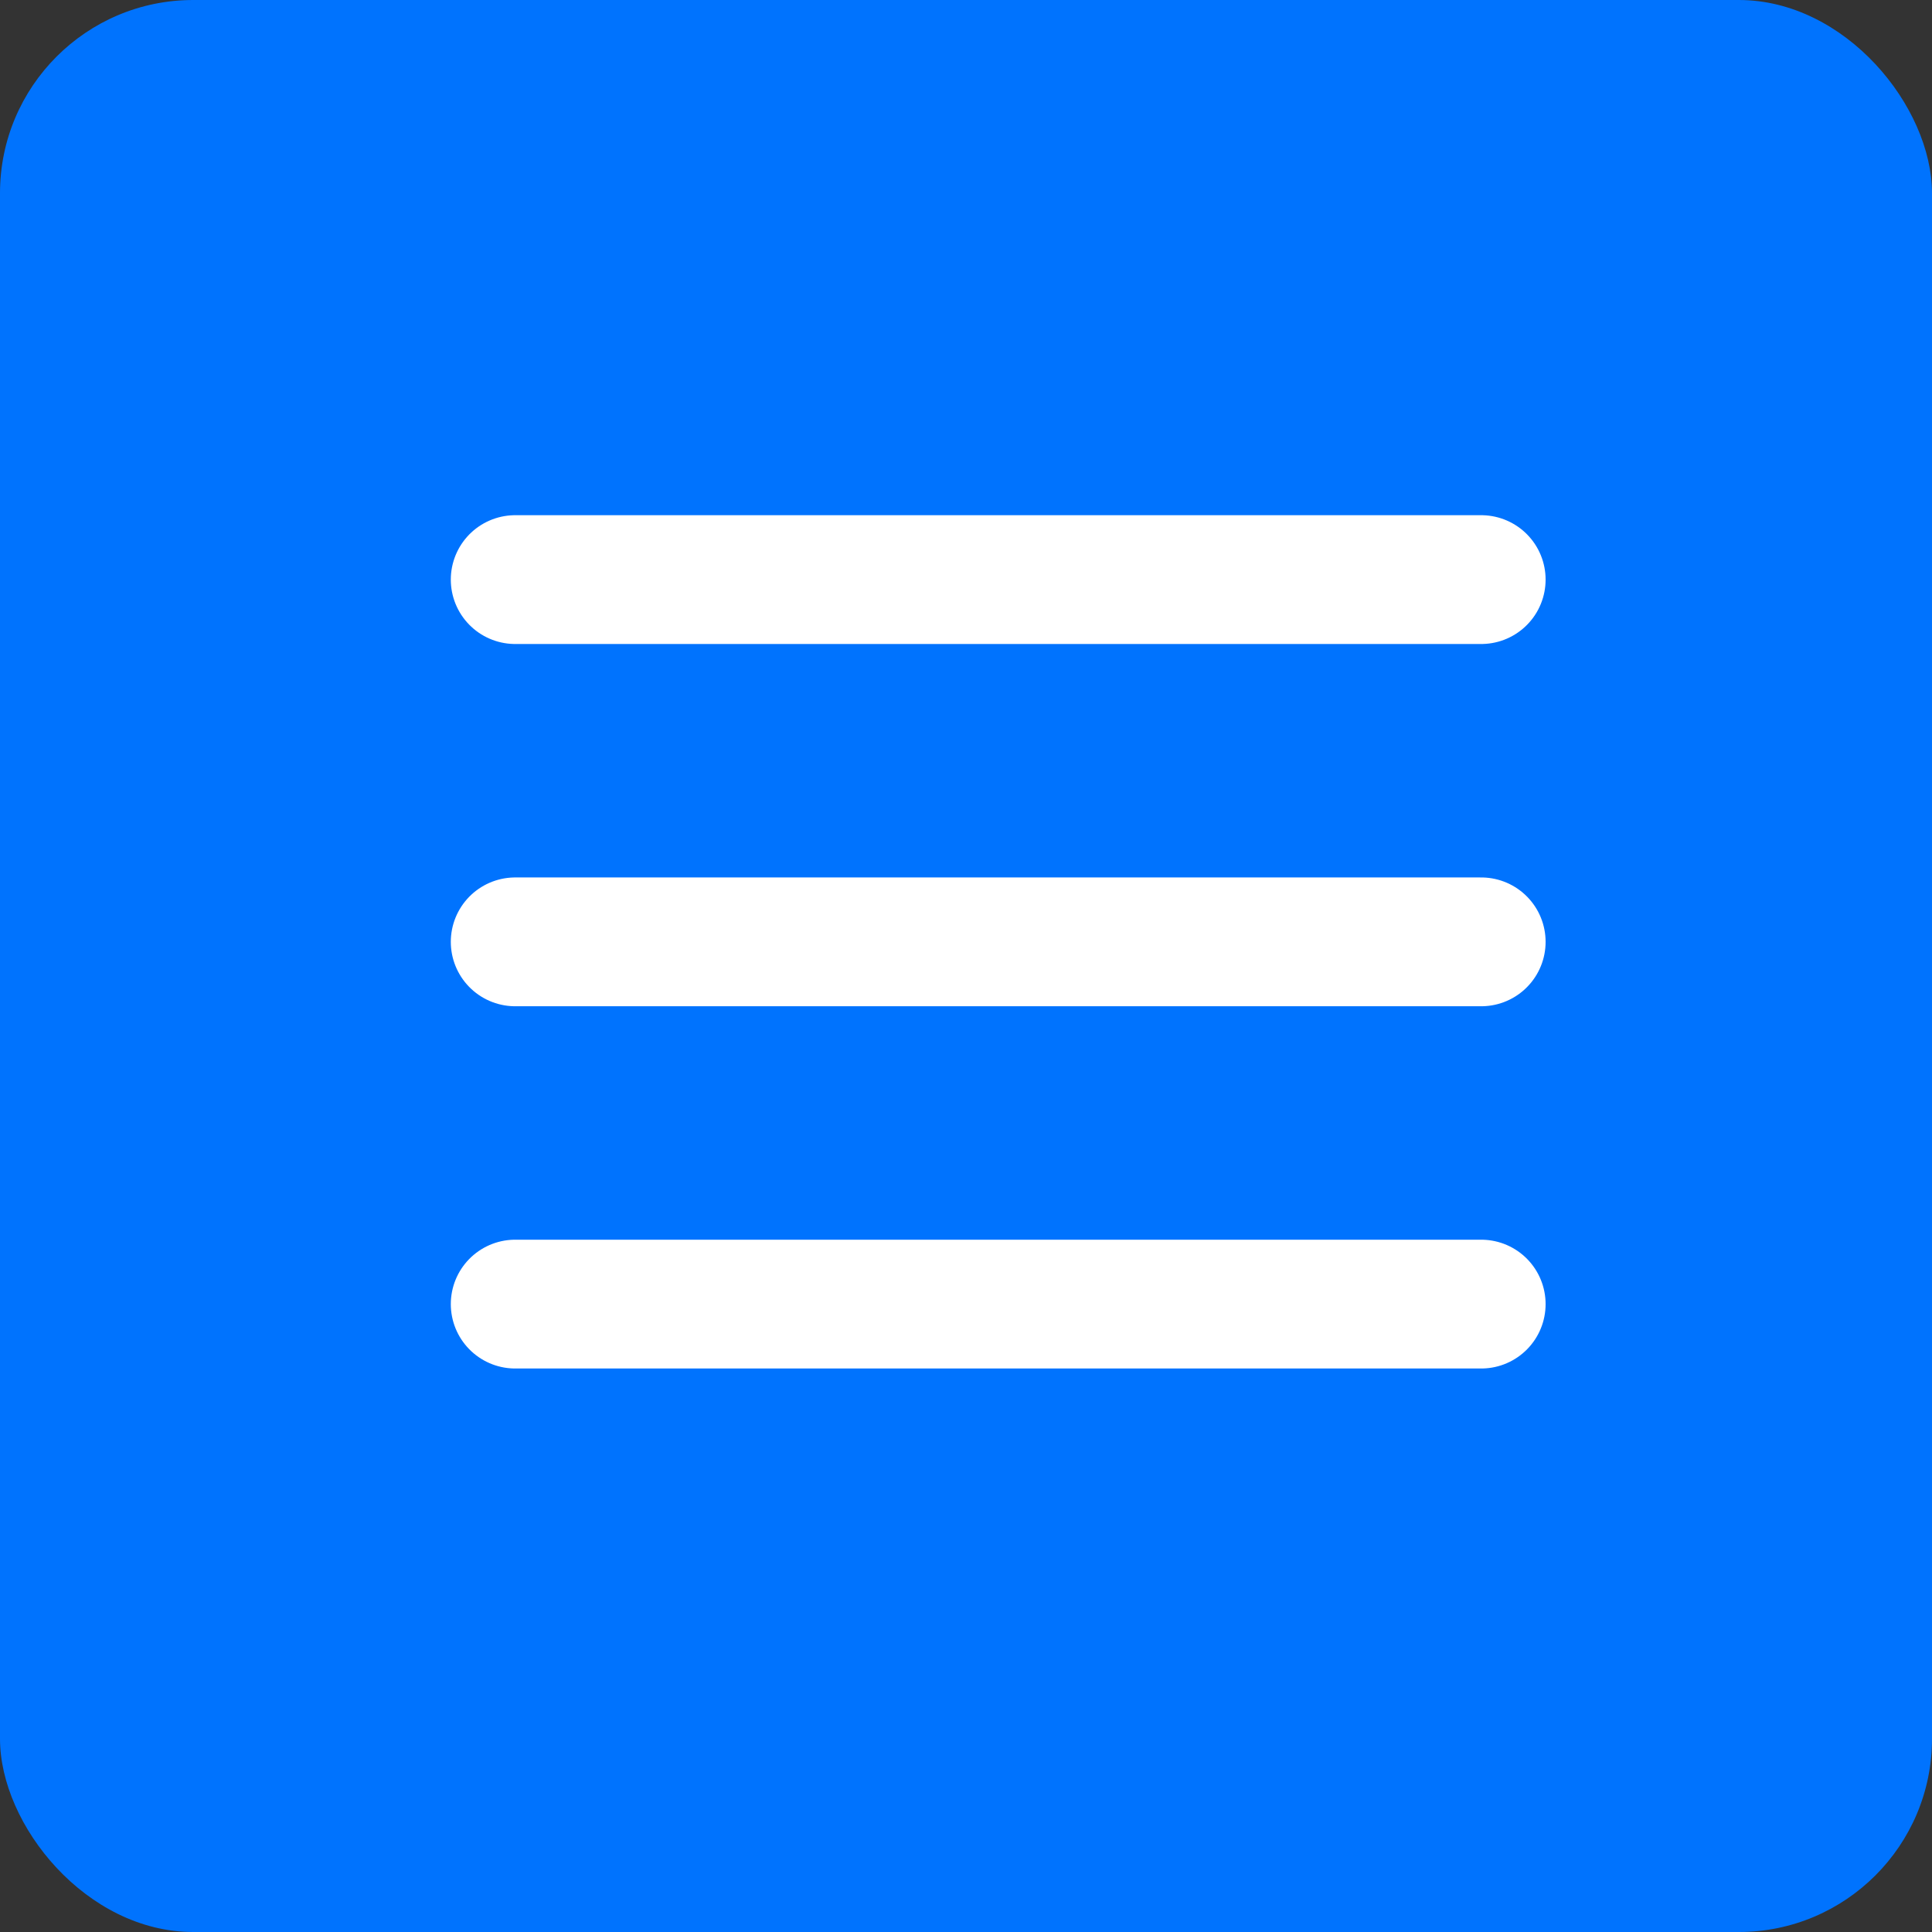
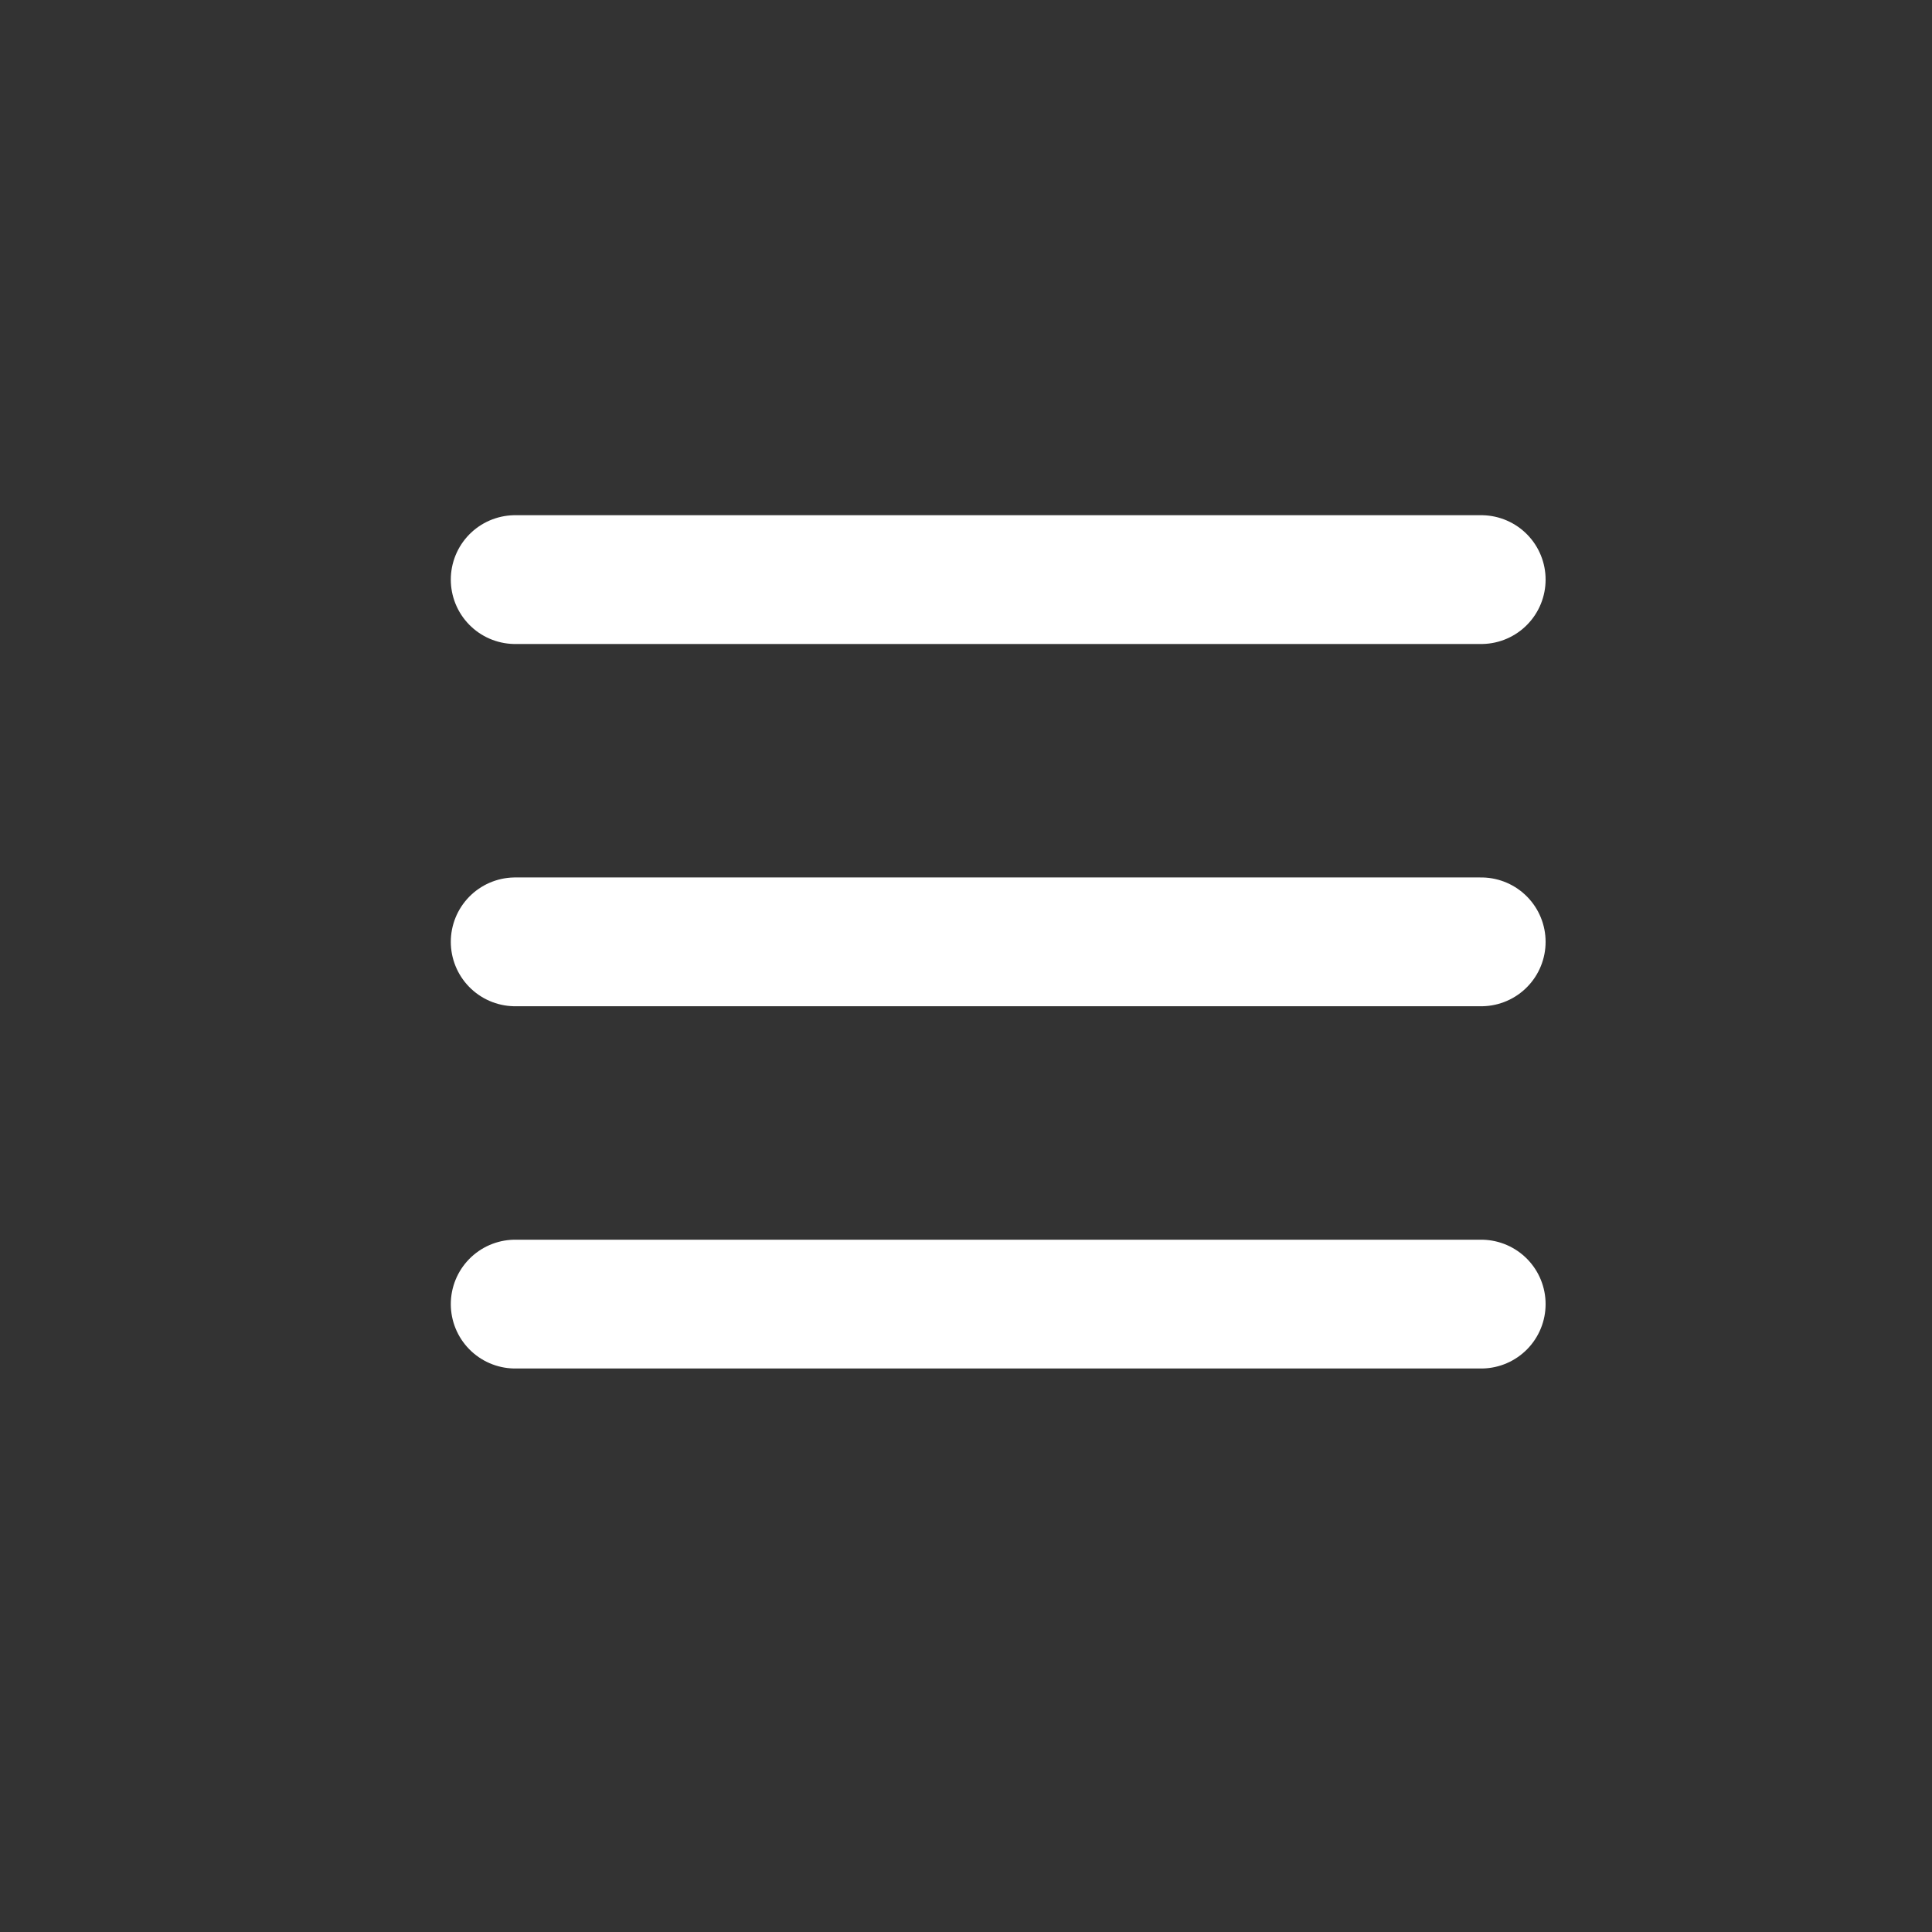
<svg xmlns="http://www.w3.org/2000/svg" width="30" height="30" viewBox="0 0 30 30" fill="none">
  <rect x="0" y="0" width="30" height="30" fill="#333333" stroke="none" />
-   <rect width="30" height="30" rx="3" fill="#0073FE" />
  <path d="M8 9H23M8 14.625H23M8 20.25H23" stroke="white" stroke-width="2" stroke-linecap="round" stroke-linejoin="round" />
</svg>